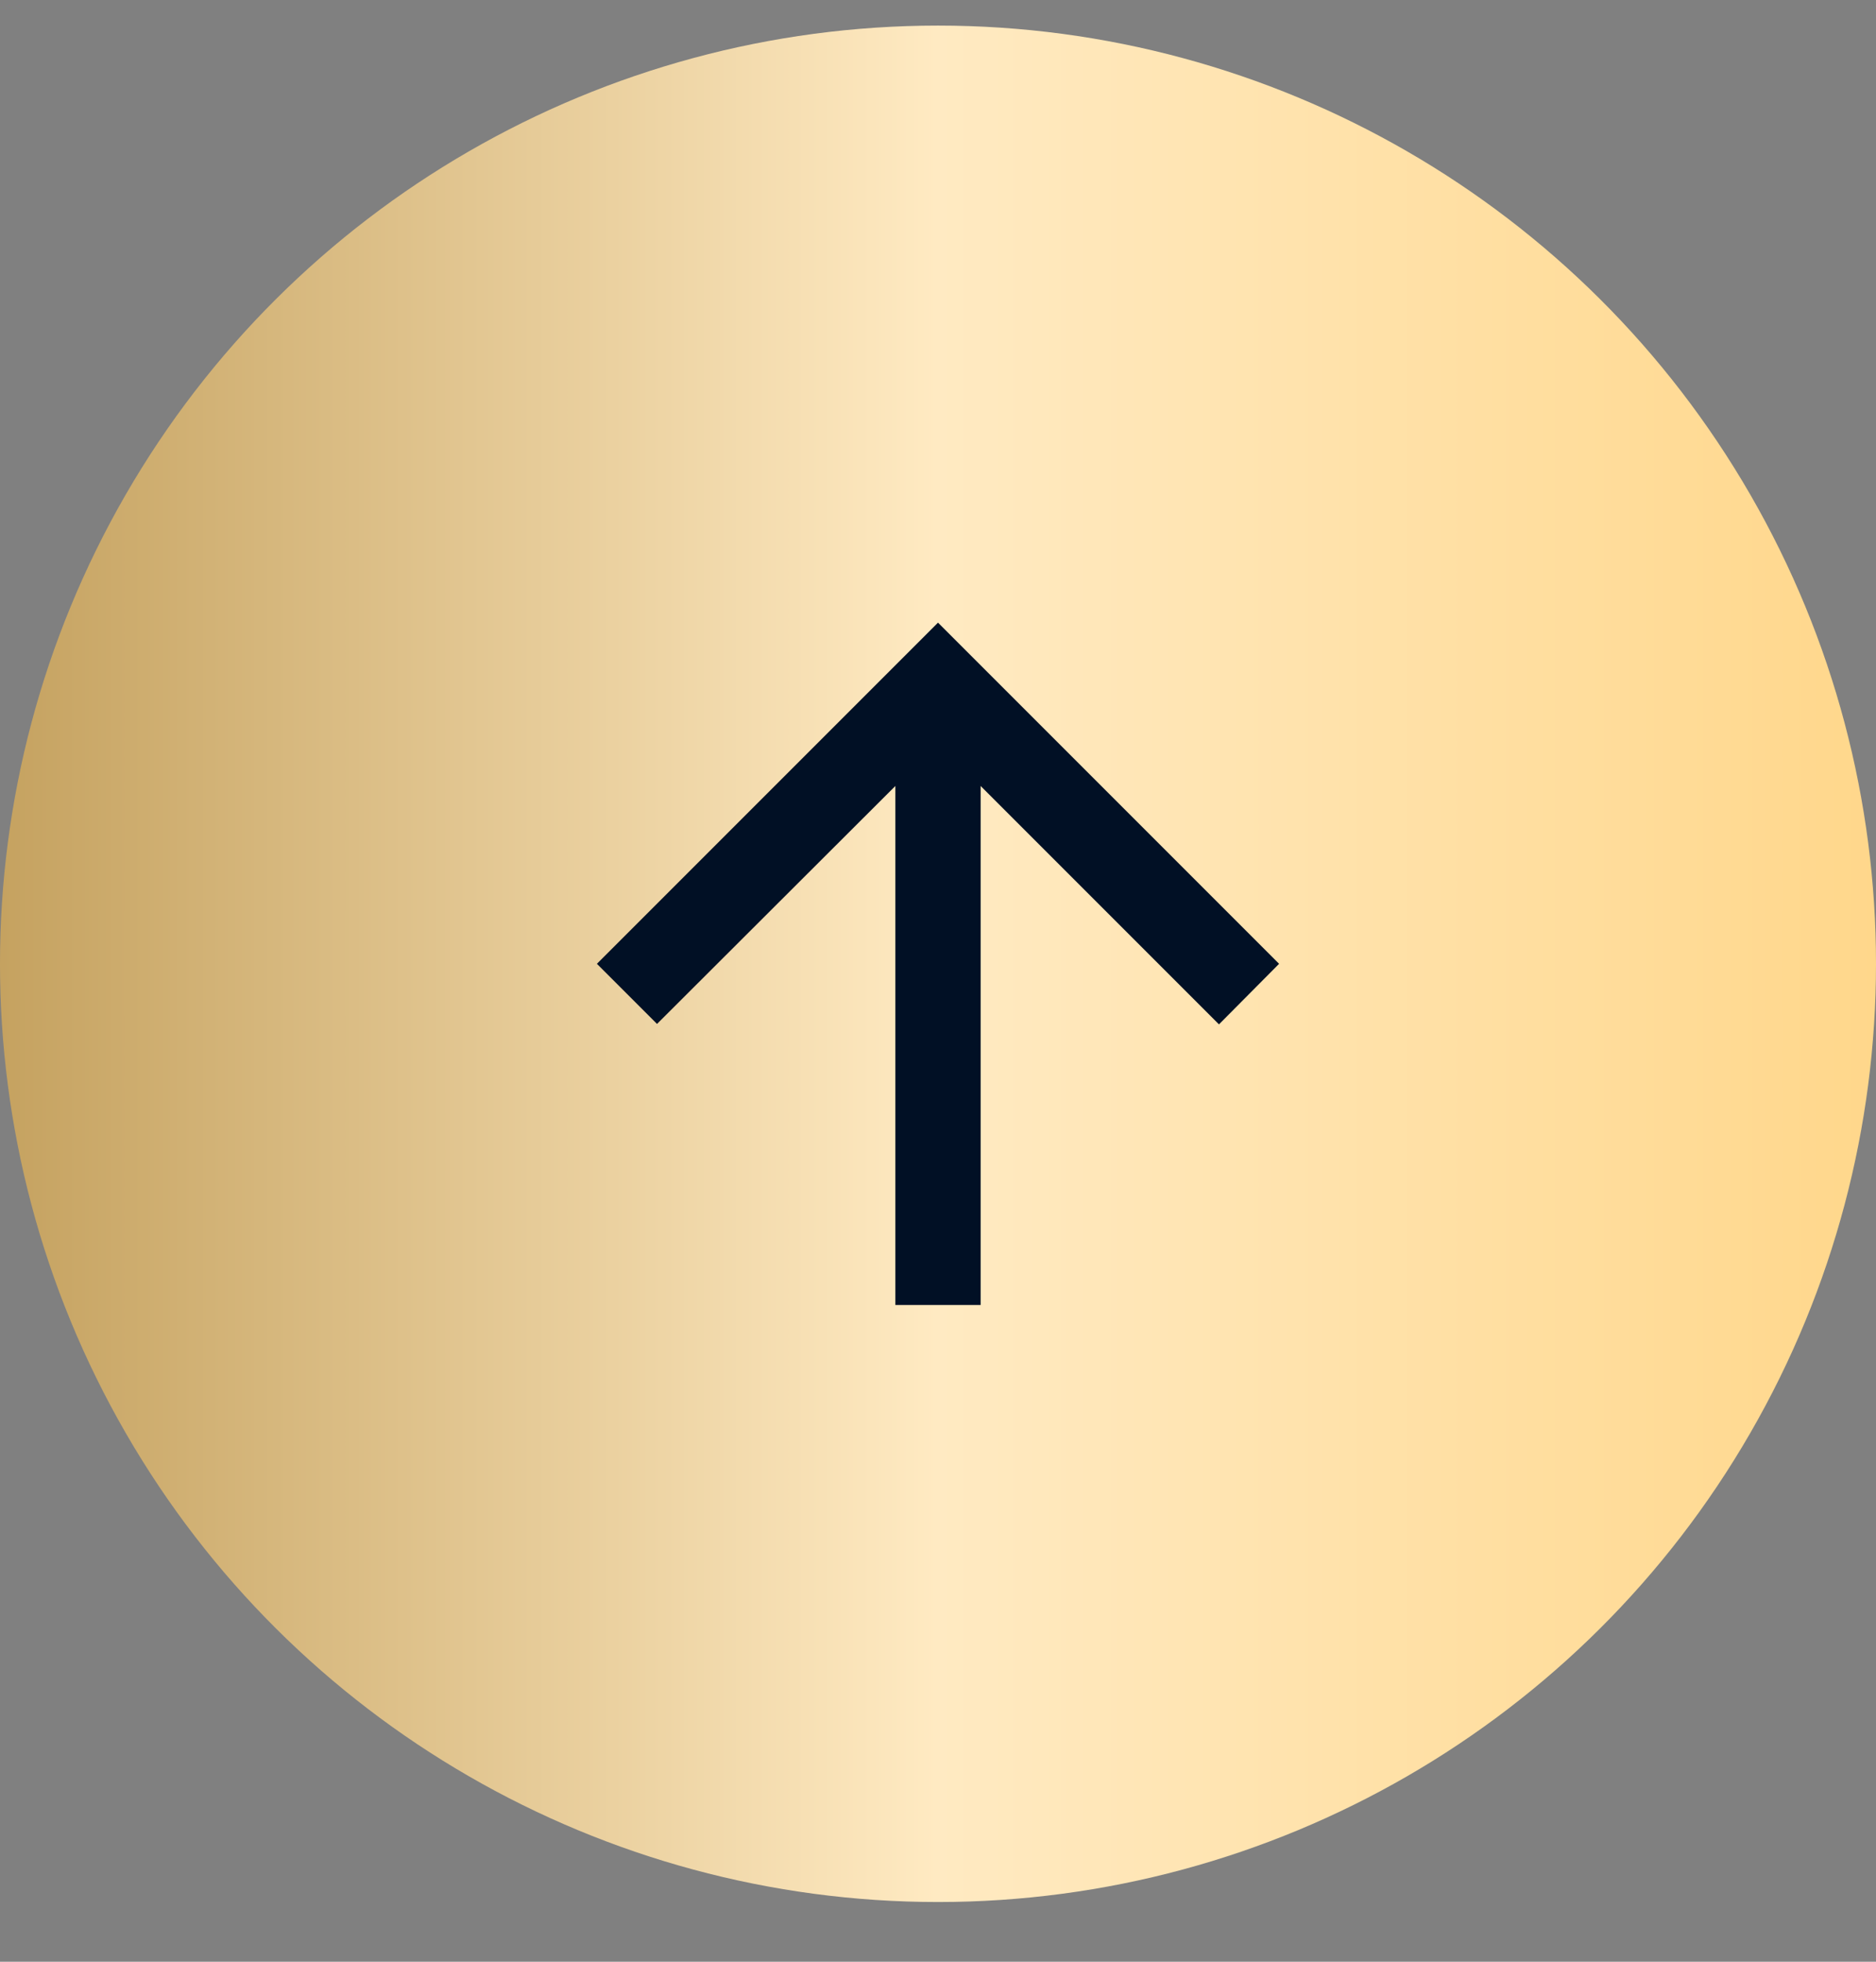
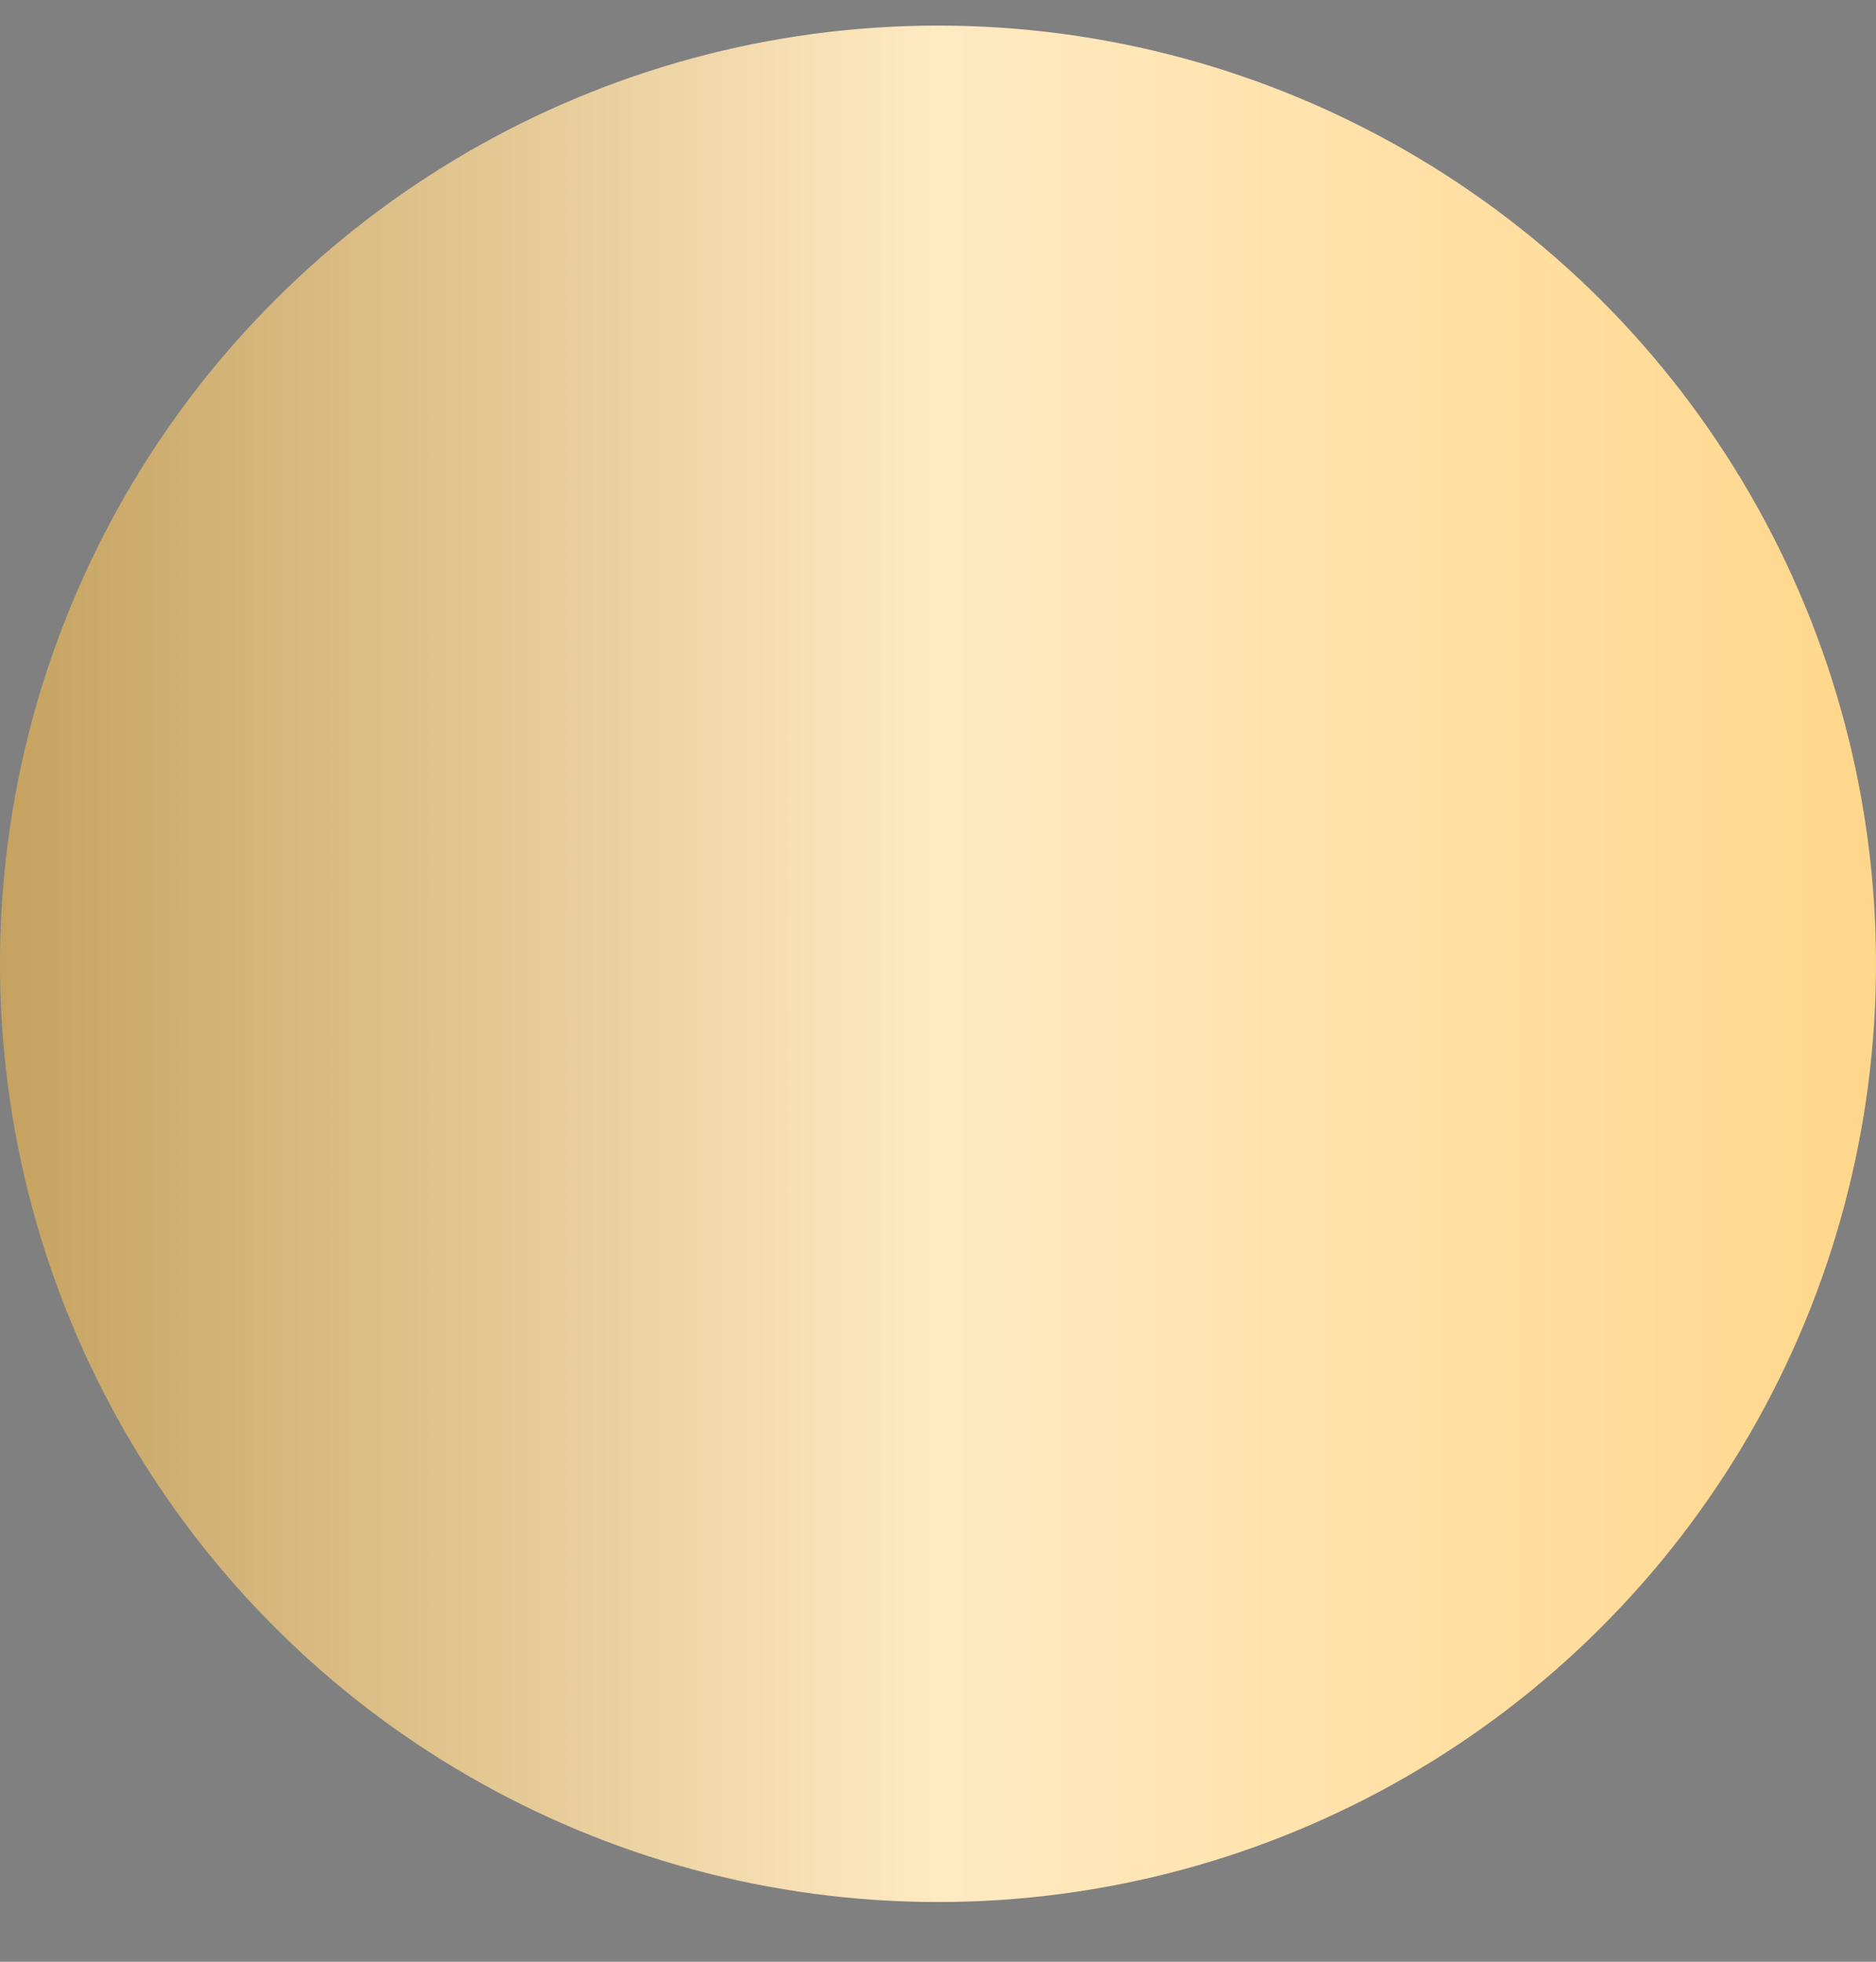
<svg xmlns="http://www.w3.org/2000/svg" width="22" height="23" viewBox="0 0 22 23" fill="none">
  <rect x="0" y="0" width="22" height="23" fill="#808080" stroke="none" />
  <circle cx="11" cy="11.3" r="11" transform="rotate(-90 11 11.3)" fill="url(#paint0_linear_0_3097)" />
-   <path d="M11.5 15.3L11.5 9.215L14.295 12.01L15 11.3L11 7.3L7 11.3L7.705 12.005L10.5 9.215L10.5 15.3L11.5 15.3Z" fill="#011025" />
  <defs>
    <linearGradient id="paint0_linear_0_3097" x1="11" y1="0.3" x2="11" y2="22.3" gradientUnits="userSpaceOnUse">
      <stop stop-color="#C5A260" />
      <stop offset="0.5" stop-color="#FFEAC2" />
      <stop offset="1" stop-color="#FFD78B" />
    </linearGradient>
  </defs>
</svg>